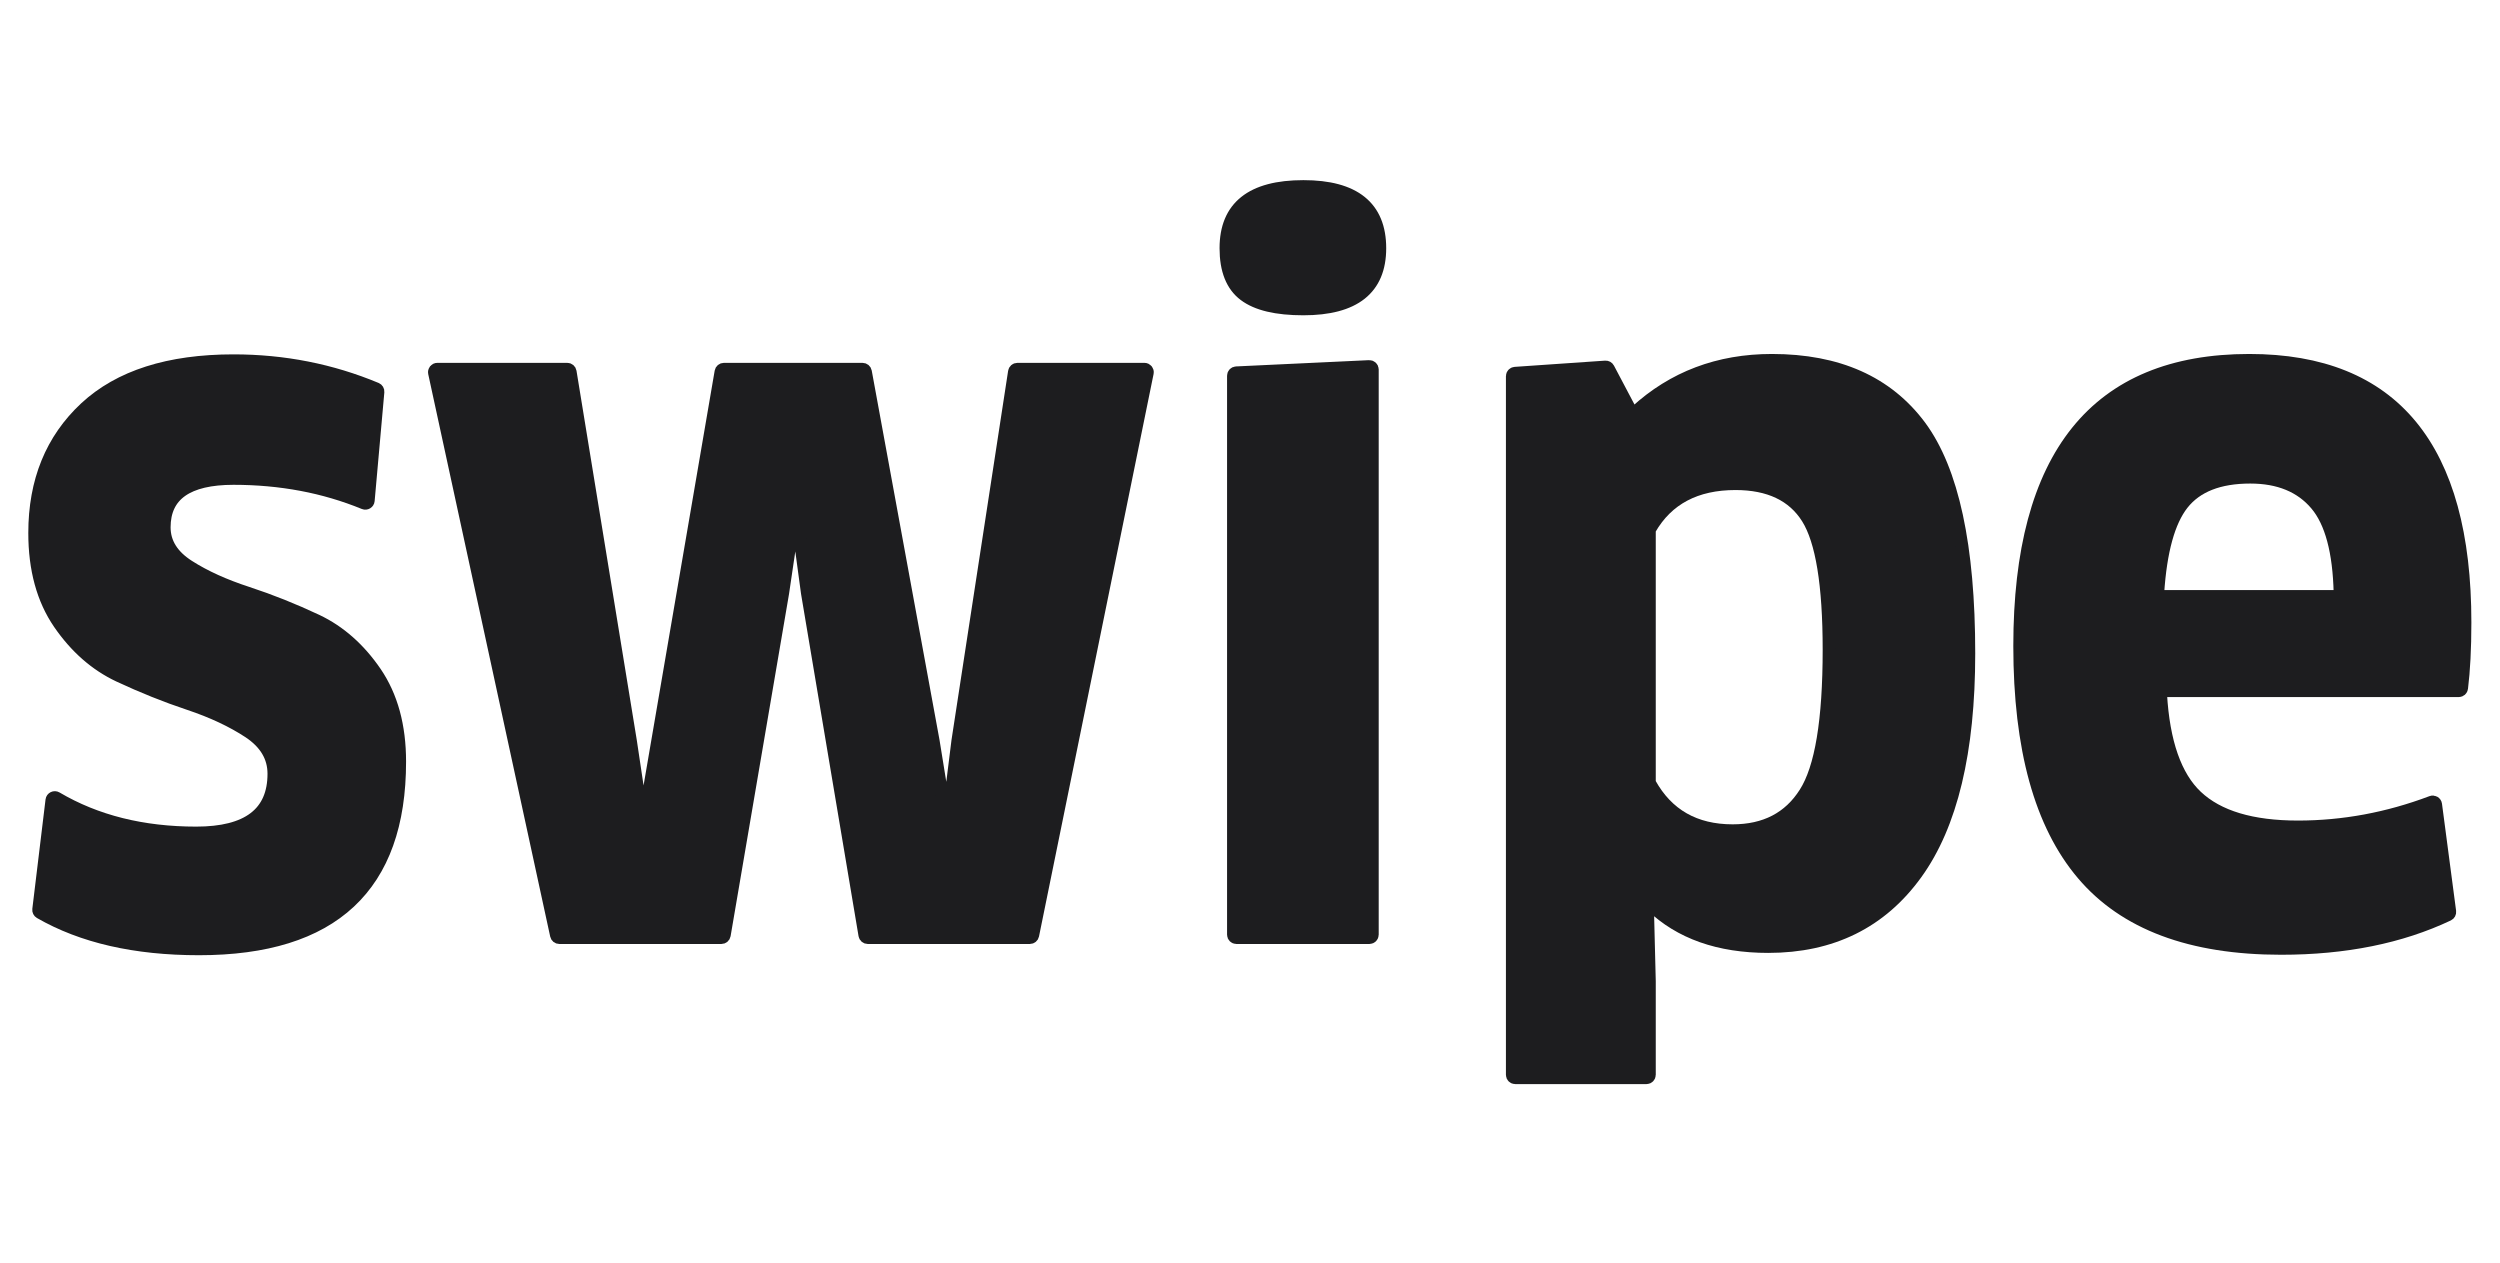
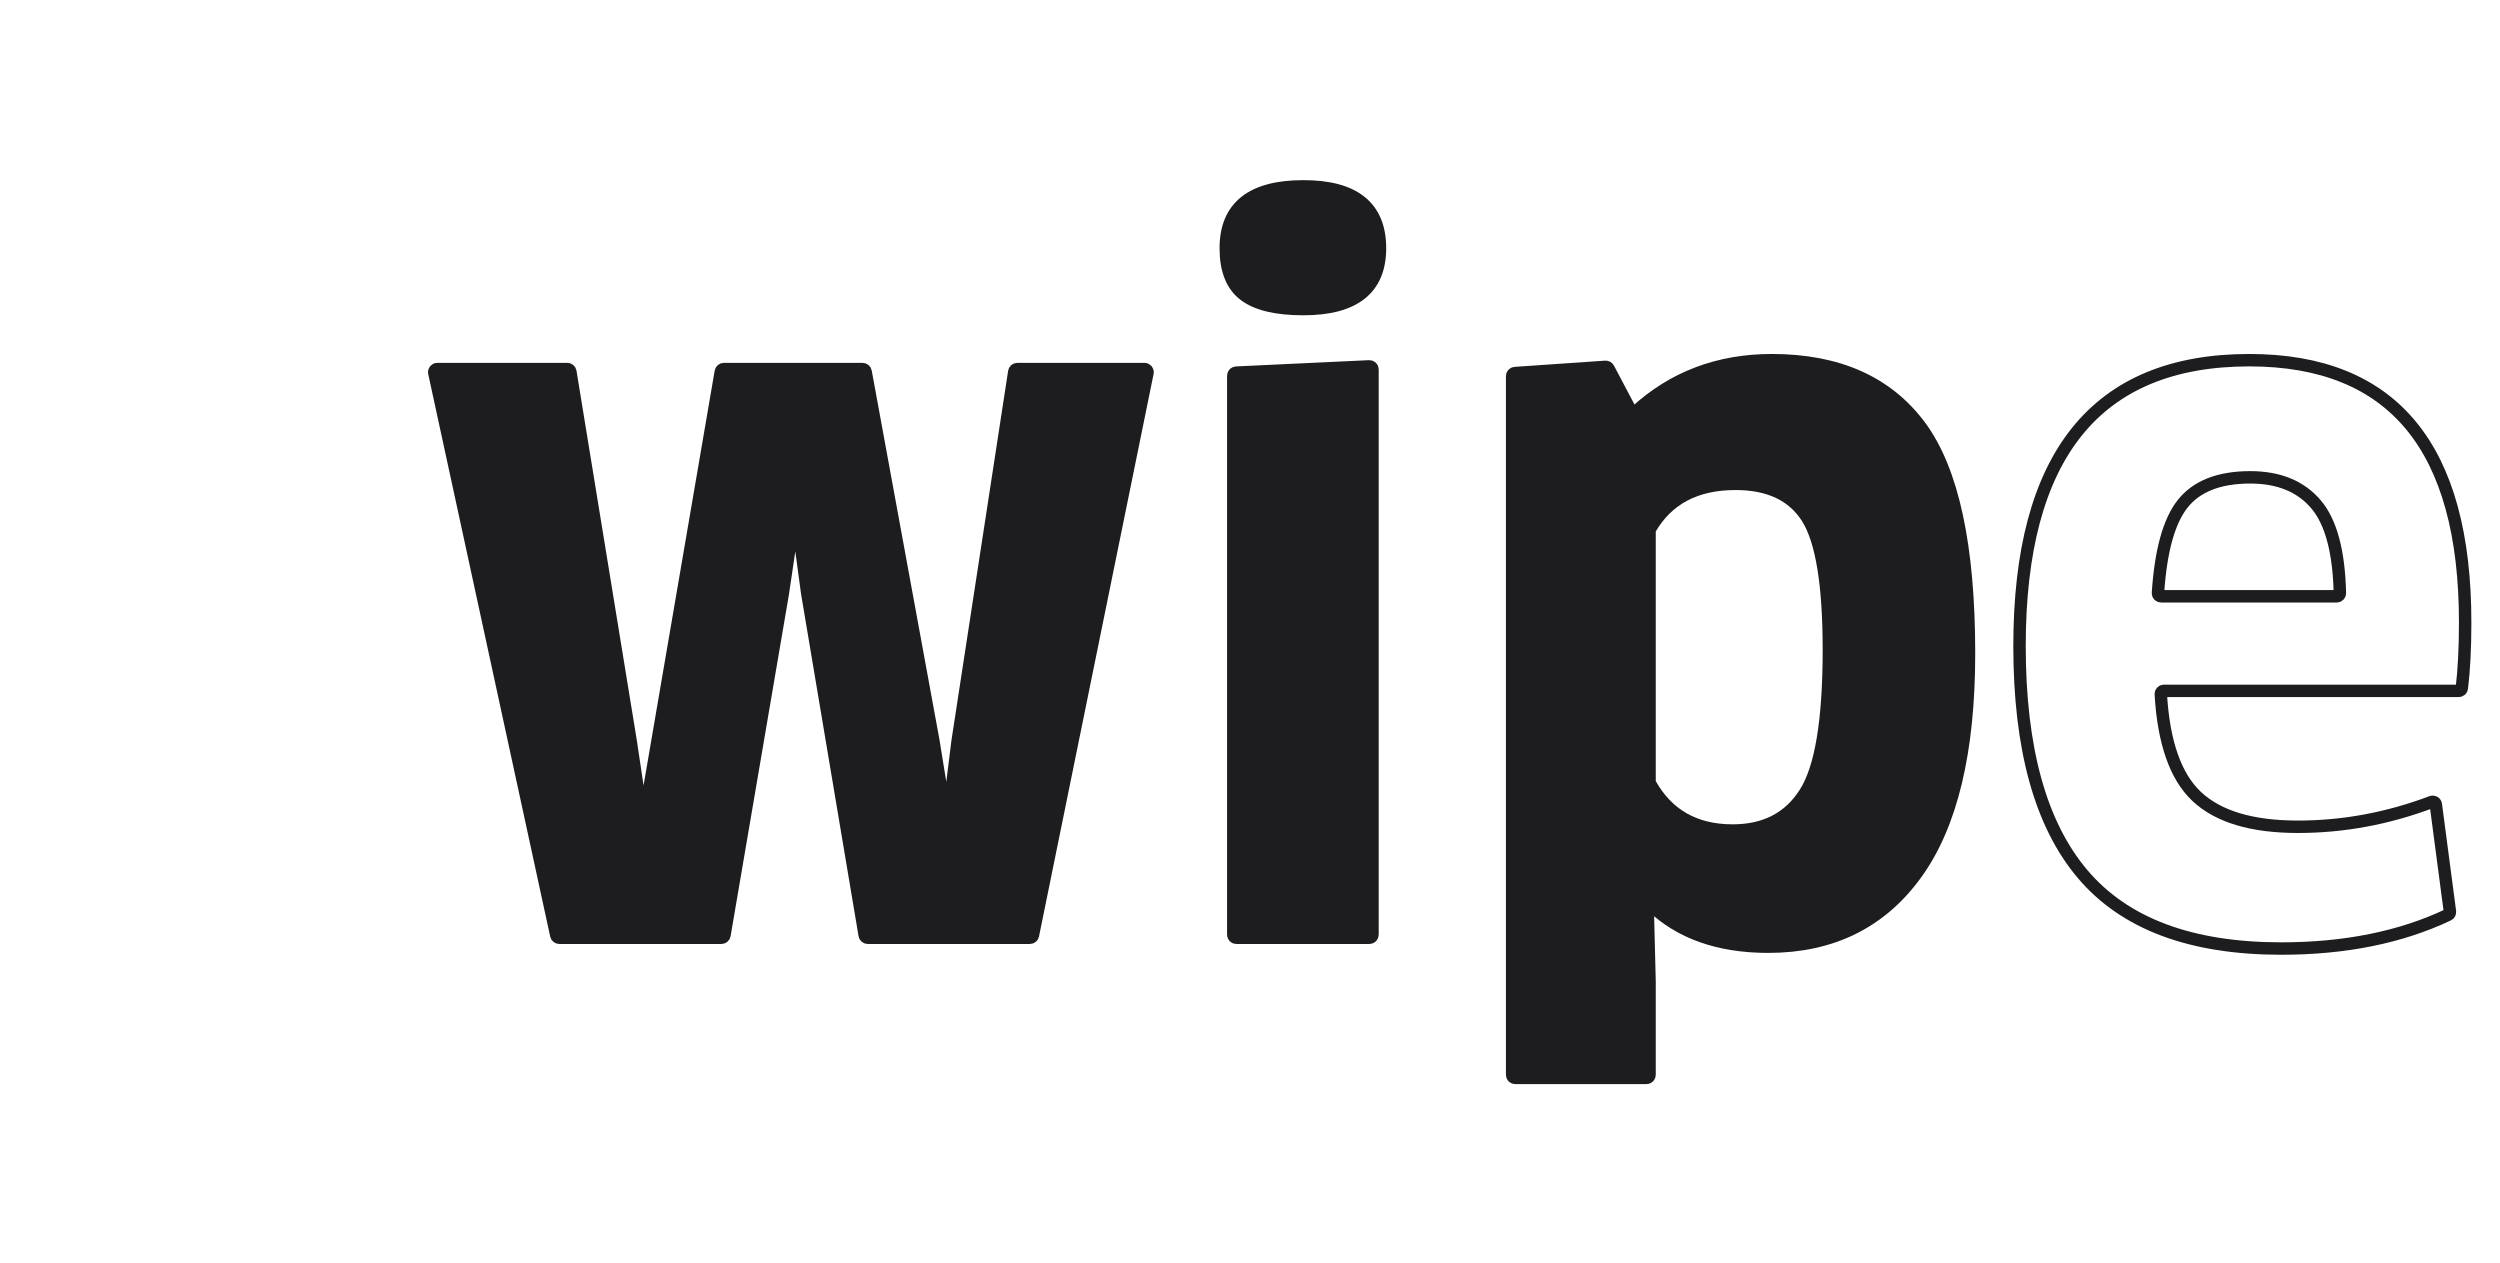
<svg xmlns="http://www.w3.org/2000/svg" width="2173" height="1098" viewBox="0 0 2173 1098" fill="none">
  <mask id="path-1-outside-1_3394_419" maskUnits="userSpaceOnUse" x="24" y="155.984" width="2125" height="787" fill="black">
    <rect fill="white" x="24" y="155.984" width="2125" height="787" />
    <path d="M347.553 661.99C347.553 770.596 289.333 824.877 172.938 824.877C117.377 824.877 71.354 814.315 34.761 793.214C33.837 792.681 33.328 791.646 33.456 790.587L44.946 695.476C45.181 693.529 47.358 692.481 49.046 693.478C83.45 713.783 123.953 723.895 170.515 723.895C215.463 723.895 237.915 706.797 237.915 672.557C237.915 657.933 230.757 645.873 216.397 636.31C202.037 626.881 184.742 618.7 164.401 611.901C144.128 605.146 123.788 596.987 103.47 587.491C83.196 577.972 65.857 562.769 51.496 541.882C37.158 520.972 30 494.779 30 463.281C30 418.251 44.761 382.005 74.26 354.519C103.781 327.122 146.684 313.413 202.97 313.413C246.689 313.413 288.059 321.585 327.056 337.866C328.131 338.315 328.788 339.411 328.684 340.571L320.249 435.147C320.087 436.963 318.2 438.093 316.513 437.401C281.722 423.127 243.867 416 202.97 416C162.912 416 142.883 430.133 142.883 458.354C142.883 471.93 149.952 483.187 164.001 492.126C178.073 501.132 195.145 508.823 215.174 515.355C235.181 521.908 255.21 529.911 275.284 539.363C295.313 548.882 312.363 563.973 326.435 584.571C340.506 605.302 347.553 631.049 347.553 661.99Z" />
-     <path d="M626.532 323.022C626.753 321.734 627.871 320.791 629.178 320.791H749.743C751.038 320.791 752.149 321.717 752.383 322.991L811.311 644.112L821.658 708.075C821.768 708.752 822.351 709.249 823.037 709.249C823.742 709.249 824.336 708.724 824.423 708.025L832.363 644.112L881.608 323.069C881.809 321.759 882.936 320.791 884.261 320.791H994.777C996.475 320.791 997.746 322.348 997.408 324.012L897.8 812.964C897.545 814.215 896.446 815.113 895.17 815.113H754.229C752.918 815.113 751.798 814.166 751.581 812.873L701.607 515.422L692.859 450.712C692.764 450.008 692.162 449.482 691.451 449.482C690.747 449.482 690.149 449.998 690.046 450.695L680.488 515.422L629.697 812.88C629.477 814.17 628.359 815.113 627.05 815.113H486.142C484.879 815.113 483.786 814.232 483.518 812.997L377.49 324.045C377.128 322.372 378.402 320.791 380.114 320.791H493.099C494.415 320.791 495.537 321.745 495.748 323.044L548.155 644.112L557.71 708.038C557.814 708.734 558.412 709.249 559.116 709.249C559.808 709.249 560.4 708.75 560.517 708.068L626.532 323.022Z" />
-     <path d="M1192.97 812.428C1192.97 813.911 1191.77 815.113 1190.29 815.113H1074.64C1073.16 815.113 1071.96 813.911 1071.96 812.428V326.585C1071.96 325.151 1073.08 323.971 1074.51 323.903L1190.16 318.45C1191.69 318.377 1192.97 319.599 1192.97 321.131V812.428ZM1199.49 215.752C1199.49 251.04 1177.26 268.651 1132.89 268.651C1109.57 268.651 1092.52 264.616 1081.69 256.457C1070.84 248.321 1065.44 234.723 1065.44 215.752C1065.44 179.885 1087.87 161.984 1132.89 161.984C1177.26 161.962 1199.49 179.885 1199.49 215.752Z" />
    <path d="M1589.67 564.706C1589.67 508.241 1583.44 470.122 1571.02 450.304C1558.57 430.464 1537.67 420.544 1508.49 420.544C1474.08 420.544 1449.27 433.647 1434.15 459.851C1433.91 460.253 1433.79 460.713 1433.79 461.177V679.671C1433.79 680.12 1433.91 680.566 1434.13 680.959C1449.24 708.2 1473.2 721.908 1506.04 721.908C1534.2 721.908 1555.17 711.007 1568.93 689.295C1582.82 667.649 1589.67 626.075 1589.67 564.706ZM1711.47 567.96C1711.47 653.227 1696.19 717.003 1665.61 759.336C1635.02 801.69 1592.11 822.867 1536.92 822.867C1494.07 822.867 1460.18 810.9 1435.42 787.029C1434.91 786.535 1434.17 786.359 1433.49 786.581C1432.69 786.843 1432.16 787.597 1432.18 788.436L1433.79 852.984V934.228C1433.79 935.71 1432.59 936.912 1431.11 936.912H1317.04C1315.55 936.912 1314.35 935.71 1314.35 934.228V326.951C1314.35 325.539 1315.44 324.369 1316.85 324.272L1395.5 318.858C1396.56 318.785 1397.57 319.344 1398.06 320.283L1417.51 357.13C1418.34 358.704 1420.45 359.047 1421.76 357.843C1454.3 328.005 1493.7 313.076 1540.16 313.076C1597.54 313.076 1640.42 332.202 1668.9 370.455C1697.26 408.752 1711.47 474.58 1711.47 567.96Z" />
    <path d="M1875.7 515.45C1875.6 516.99 1876.82 518.294 1878.37 518.294H2031.16C2032.66 518.294 2033.87 517.062 2033.83 515.565C2032.99 479.568 2026.16 453.842 2013.19 438.489C1999.92 422.774 1980.85 414.905 1955.93 414.905C1928.85 414.905 1909.22 422.595 1897.04 438.066C1885.21 453.17 1878.09 478.93 1875.7 515.45ZM1982.74 824.472C1904.26 824.472 1846.73 802.938 1810.19 759.737C1773.62 716.602 1755.37 650.485 1755.37 561.473C1755.37 395.867 1821.99 313.076 1955.08 313.076C2080.19 313.076 2142.72 389.046 2142.72 541.099C2142.72 563.81 2141.7 582.829 2139.8 598.177C2139.63 599.512 2138.49 600.506 2137.15 600.506H1880.83C1879.3 600.506 1878.07 601.798 1878.16 603.33C1880.6 645.3 1890.98 674.899 1909.22 692.148C1927.94 709.825 1957.3 718.631 1997.36 718.631C2036.85 718.631 2075.59 711.417 2113.57 697.073C2115.19 696.457 2116.98 697.513 2117.21 699.239L2129.49 792.387C2129.64 793.536 2129.04 794.652 2127.99 795.148C2086.67 814.719 2038.26 824.472 1982.74 824.472Z" />
  </mask>
-   <path d="M347.553 661.99C347.553 770.596 289.333 824.877 172.938 824.877C117.377 824.877 71.354 814.315 34.761 793.214C33.837 792.681 33.328 791.646 33.456 790.587L44.946 695.476C45.181 693.529 47.358 692.481 49.046 693.478C83.45 713.783 123.953 723.895 170.515 723.895C215.463 723.895 237.915 706.797 237.915 672.557C237.915 657.933 230.757 645.873 216.397 636.31C202.037 626.881 184.742 618.7 164.401 611.901C144.128 605.146 123.788 596.987 103.47 587.491C83.196 577.972 65.857 562.769 51.496 541.882C37.158 520.972 30 494.779 30 463.281C30 418.251 44.761 382.005 74.26 354.519C103.781 327.122 146.684 313.413 202.97 313.413C246.689 313.413 288.059 321.585 327.056 337.866C328.131 338.315 328.788 339.411 328.684 340.571L320.249 435.147C320.087 436.963 318.2 438.093 316.513 437.401C281.722 423.127 243.867 416 202.97 416C162.912 416 142.883 430.133 142.883 458.354C142.883 471.93 149.952 483.187 164.001 492.126C178.073 501.132 195.145 508.823 215.174 515.355C235.181 521.908 255.21 529.911 275.284 539.363C295.313 548.882 312.363 563.973 326.435 584.571C340.506 605.302 347.553 631.049 347.553 661.99Z" fill="#1D1D1F" />
  <path d="M626.532 323.022C626.753 321.734 627.871 320.791 629.178 320.791H749.743C751.038 320.791 752.149 321.717 752.383 322.991L811.311 644.112L821.658 708.075C821.768 708.752 822.351 709.249 823.037 709.249C823.742 709.249 824.336 708.724 824.423 708.025L832.363 644.112L881.608 323.069C881.809 321.759 882.936 320.791 884.261 320.791H994.777C996.475 320.791 997.746 322.348 997.408 324.012L897.8 812.964C897.545 814.215 896.446 815.113 895.17 815.113H754.229C752.918 815.113 751.798 814.166 751.581 812.873L701.607 515.422L692.859 450.712C692.764 450.008 692.162 449.482 691.451 449.482C690.747 449.482 690.149 449.998 690.046 450.695L680.488 515.422L629.697 812.88C629.477 814.17 628.359 815.113 627.05 815.113H486.142C484.879 815.113 483.786 814.232 483.518 812.997L377.49 324.045C377.128 322.372 378.402 320.791 380.114 320.791H493.099C494.415 320.791 495.537 321.745 495.748 323.044L548.155 644.112L557.71 708.038C557.814 708.734 558.412 709.249 559.116 709.249C559.808 709.249 560.4 708.75 560.517 708.068L626.532 323.022Z" fill="#1D1D1F" />
  <path d="M1192.97 812.428C1192.97 813.911 1191.77 815.113 1190.29 815.113H1074.64C1073.16 815.113 1071.96 813.911 1071.96 812.428V326.585C1071.96 325.151 1073.08 323.971 1074.51 323.903L1190.16 318.45C1191.69 318.377 1192.97 319.599 1192.97 321.131V812.428ZM1199.49 215.752C1199.49 251.04 1177.26 268.651 1132.89 268.651C1109.57 268.651 1092.52 264.616 1081.69 256.457C1070.84 248.321 1065.44 234.723 1065.44 215.752C1065.44 179.885 1087.87 161.984 1132.89 161.984C1177.26 161.962 1199.49 179.885 1199.49 215.752Z" fill="#1D1D1F" />
  <path d="M1589.67 564.706C1589.67 508.241 1583.44 470.122 1571.02 450.304C1558.57 430.464 1537.67 420.544 1508.49 420.544C1474.08 420.544 1449.27 433.647 1434.15 459.851C1433.91 460.253 1433.79 460.713 1433.79 461.177V679.671C1433.79 680.12 1433.91 680.566 1434.13 680.959C1449.24 708.2 1473.2 721.908 1506.04 721.908C1534.2 721.908 1555.17 711.007 1568.93 689.295C1582.82 667.649 1589.67 626.075 1589.67 564.706ZM1711.47 567.96C1711.47 653.227 1696.19 717.003 1665.61 759.336C1635.02 801.69 1592.11 822.867 1536.92 822.867C1494.07 822.867 1460.18 810.9 1435.42 787.029C1434.91 786.535 1434.17 786.359 1433.49 786.581C1432.69 786.843 1432.16 787.597 1432.18 788.436L1433.79 852.984V934.228C1433.79 935.71 1432.59 936.912 1431.11 936.912H1317.04C1315.55 936.912 1314.35 935.71 1314.35 934.228V326.951C1314.35 325.539 1315.44 324.369 1316.85 324.272L1395.5 318.858C1396.56 318.785 1397.57 319.344 1398.06 320.283L1417.51 357.13C1418.34 358.704 1420.45 359.047 1421.76 357.843C1454.3 328.005 1493.7 313.076 1540.16 313.076C1597.54 313.076 1640.42 332.202 1668.9 370.455C1697.26 408.752 1711.47 474.58 1711.47 567.96Z" fill="#1D1D1F" />
-   <path d="M1875.7 515.45C1875.6 516.99 1876.82 518.294 1878.37 518.294H2031.16C2032.66 518.294 2033.87 517.062 2033.83 515.565C2032.99 479.568 2026.16 453.842 2013.19 438.489C1999.92 422.774 1980.85 414.905 1955.93 414.905C1928.85 414.905 1909.22 422.595 1897.04 438.066C1885.21 453.17 1878.09 478.93 1875.7 515.45ZM1982.74 824.472C1904.26 824.472 1846.73 802.938 1810.19 759.737C1773.62 716.602 1755.37 650.485 1755.37 561.473C1755.37 395.867 1821.99 313.076 1955.08 313.076C2080.19 313.076 2142.72 389.046 2142.72 541.099C2142.72 563.81 2141.7 582.829 2139.8 598.177C2139.63 599.512 2138.49 600.506 2137.15 600.506H1880.83C1879.3 600.506 1878.07 601.798 1878.16 603.33C1880.6 645.3 1890.98 674.899 1909.22 692.148C1927.94 709.825 1957.3 718.631 1997.36 718.631C2036.85 718.631 2075.59 711.417 2113.57 697.073C2115.19 696.457 2116.98 697.513 2117.21 699.239L2129.49 792.387C2129.64 793.536 2129.04 794.652 2127.99 795.148C2086.67 814.719 2038.26 824.472 1982.74 824.472Z" fill="#1D1D1F" />
-   <path d="M347.553 661.99C347.553 770.596 289.333 824.877 172.938 824.877C117.377 824.877 71.354 814.315 34.761 793.214C33.837 792.681 33.328 791.646 33.456 790.587L44.946 695.476C45.181 693.529 47.358 692.481 49.046 693.478C83.45 713.783 123.953 723.895 170.515 723.895C215.463 723.895 237.915 706.797 237.915 672.557C237.915 657.933 230.757 645.873 216.397 636.31C202.037 626.881 184.742 618.7 164.401 611.901C144.128 605.146 123.788 596.987 103.47 587.491C83.196 577.972 65.857 562.769 51.496 541.882C37.158 520.972 30 494.779 30 463.281C30 418.251 44.761 382.005 74.26 354.519C103.781 327.122 146.684 313.413 202.97 313.413C246.689 313.413 288.059 321.585 327.056 337.866C328.131 338.315 328.788 339.411 328.684 340.571L320.249 435.147C320.087 436.963 318.2 438.093 316.513 437.401C281.722 423.127 243.867 416 202.97 416C162.912 416 142.883 430.133 142.883 458.354C142.883 471.93 149.952 483.187 164.001 492.126C178.073 501.132 195.145 508.823 215.174 515.355C235.181 521.908 255.21 529.911 275.284 539.363C295.313 548.882 312.363 563.973 326.435 584.571C340.506 605.302 347.553 631.049 347.553 661.99Z" stroke="#1D1D1F" stroke-width="10.8" mask="url(#path-1-outside-1_3394_419)" />
  <path d="M626.532 323.022C626.753 321.734 627.871 320.791 629.178 320.791H749.743C751.038 320.791 752.149 321.717 752.383 322.991L811.311 644.112L821.658 708.075C821.768 708.752 822.351 709.249 823.037 709.249C823.742 709.249 824.336 708.724 824.423 708.025L832.363 644.112L881.608 323.069C881.809 321.759 882.936 320.791 884.261 320.791H994.777C996.475 320.791 997.746 322.348 997.408 324.012L897.8 812.964C897.545 814.215 896.446 815.113 895.17 815.113H754.229C752.918 815.113 751.798 814.166 751.581 812.873L701.607 515.422L692.859 450.712C692.764 450.008 692.162 449.482 691.451 449.482C690.747 449.482 690.149 449.998 690.046 450.695L680.488 515.422L629.697 812.88C629.477 814.17 628.359 815.113 627.05 815.113H486.142C484.879 815.113 483.786 814.232 483.518 812.997L377.49 324.045C377.128 322.372 378.402 320.791 380.114 320.791H493.099C494.415 320.791 495.537 321.745 495.748 323.044L548.155 644.112L557.71 708.038C557.814 708.734 558.412 709.249 559.116 709.249C559.808 709.249 560.4 708.75 560.517 708.068L626.532 323.022Z" stroke="#1D1D1F" stroke-width="10.8" mask="url(#path-1-outside-1_3394_419)" />
  <path d="M1192.97 812.428C1192.97 813.911 1191.77 815.113 1190.29 815.113H1074.64C1073.16 815.113 1071.96 813.911 1071.96 812.428V326.585C1071.96 325.151 1073.08 323.971 1074.51 323.903L1190.16 318.45C1191.69 318.377 1192.97 319.599 1192.97 321.131V812.428ZM1199.49 215.752C1199.49 251.04 1177.26 268.651 1132.89 268.651C1109.57 268.651 1092.52 264.616 1081.69 256.457C1070.84 248.321 1065.44 234.723 1065.44 215.752C1065.44 179.885 1087.87 161.984 1132.89 161.984C1177.26 161.962 1199.49 179.885 1199.49 215.752Z" stroke="#1D1D1F" stroke-width="10.8" mask="url(#path-1-outside-1_3394_419)" />
  <path d="M1589.67 564.706C1589.67 508.241 1583.44 470.122 1571.02 450.304C1558.57 430.464 1537.67 420.544 1508.49 420.544C1474.08 420.544 1449.27 433.647 1434.15 459.851C1433.91 460.253 1433.79 460.713 1433.79 461.177V679.671C1433.79 680.12 1433.91 680.566 1434.13 680.959C1449.24 708.2 1473.2 721.908 1506.04 721.908C1534.2 721.908 1555.17 711.007 1568.93 689.295C1582.82 667.649 1589.67 626.075 1589.67 564.706ZM1711.47 567.96C1711.47 653.227 1696.19 717.003 1665.61 759.336C1635.02 801.69 1592.11 822.867 1536.92 822.867C1494.07 822.867 1460.18 810.9 1435.42 787.029C1434.91 786.535 1434.17 786.359 1433.49 786.581C1432.69 786.843 1432.16 787.597 1432.18 788.436L1433.79 852.984V934.228C1433.79 935.71 1432.59 936.912 1431.11 936.912H1317.04C1315.55 936.912 1314.35 935.71 1314.35 934.228V326.951C1314.35 325.539 1315.44 324.369 1316.85 324.272L1395.5 318.858C1396.56 318.785 1397.57 319.344 1398.06 320.283L1417.51 357.13C1418.34 358.704 1420.45 359.047 1421.76 357.843C1454.3 328.005 1493.7 313.076 1540.16 313.076C1597.54 313.076 1640.42 332.202 1668.9 370.455C1697.26 408.752 1711.47 474.58 1711.47 567.96Z" stroke="#1D1D1F" stroke-width="10.8" mask="url(#path-1-outside-1_3394_419)" />
  <path d="M1875.7 515.45C1875.6 516.99 1876.82 518.294 1878.37 518.294H2031.16C2032.66 518.294 2033.87 517.062 2033.83 515.565C2032.99 479.568 2026.16 453.842 2013.19 438.489C1999.92 422.774 1980.85 414.905 1955.93 414.905C1928.85 414.905 1909.22 422.595 1897.04 438.066C1885.21 453.17 1878.09 478.93 1875.7 515.45ZM1982.74 824.472C1904.26 824.472 1846.73 802.938 1810.19 759.737C1773.62 716.602 1755.37 650.485 1755.37 561.473C1755.37 395.867 1821.99 313.076 1955.08 313.076C2080.19 313.076 2142.72 389.046 2142.72 541.099C2142.72 563.81 2141.7 582.829 2139.8 598.177C2139.63 599.512 2138.49 600.506 2137.15 600.506H1880.83C1879.3 600.506 1878.07 601.798 1878.16 603.33C1880.6 645.3 1890.98 674.899 1909.22 692.148C1927.94 709.825 1957.3 718.631 1997.36 718.631C2036.85 718.631 2075.59 711.417 2113.57 697.073C2115.19 696.457 2116.98 697.513 2117.21 699.239L2129.49 792.387C2129.64 793.536 2129.04 794.652 2127.99 795.148C2086.67 814.719 2038.26 824.472 1982.74 824.472Z" stroke="#1D1D1F" stroke-width="10.8" mask="url(#path-1-outside-1_3394_419)" />
</svg>